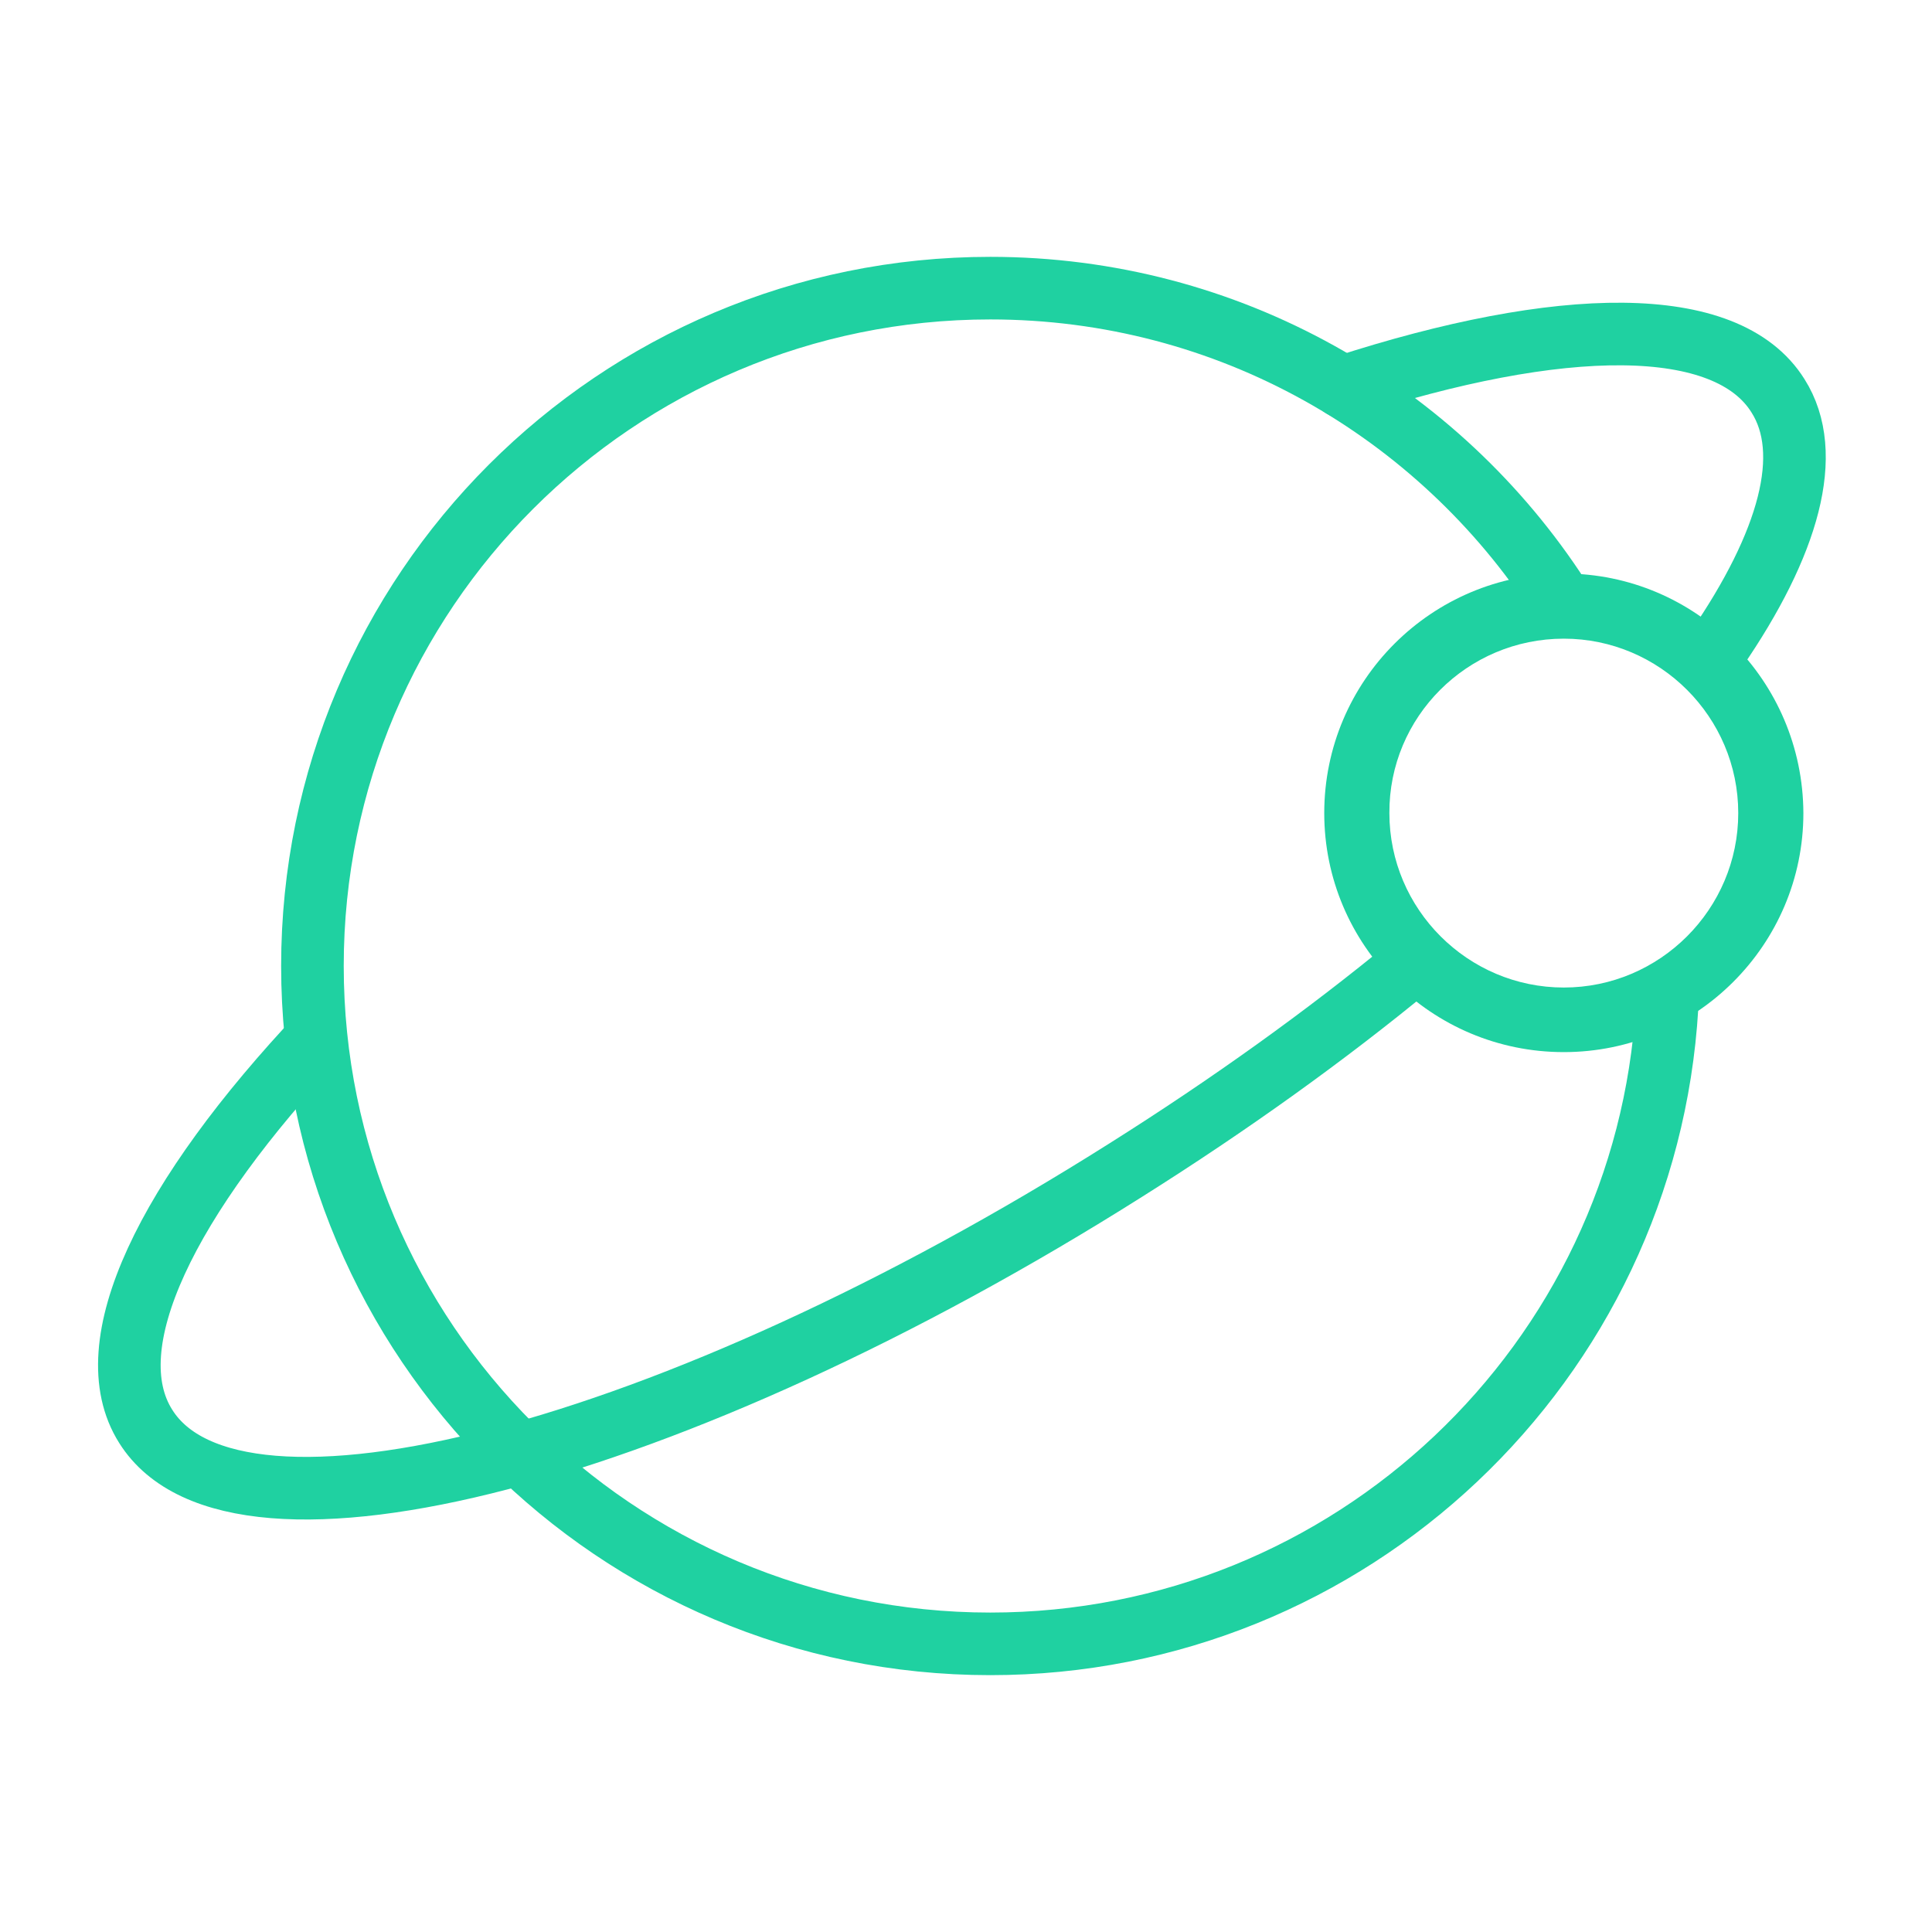
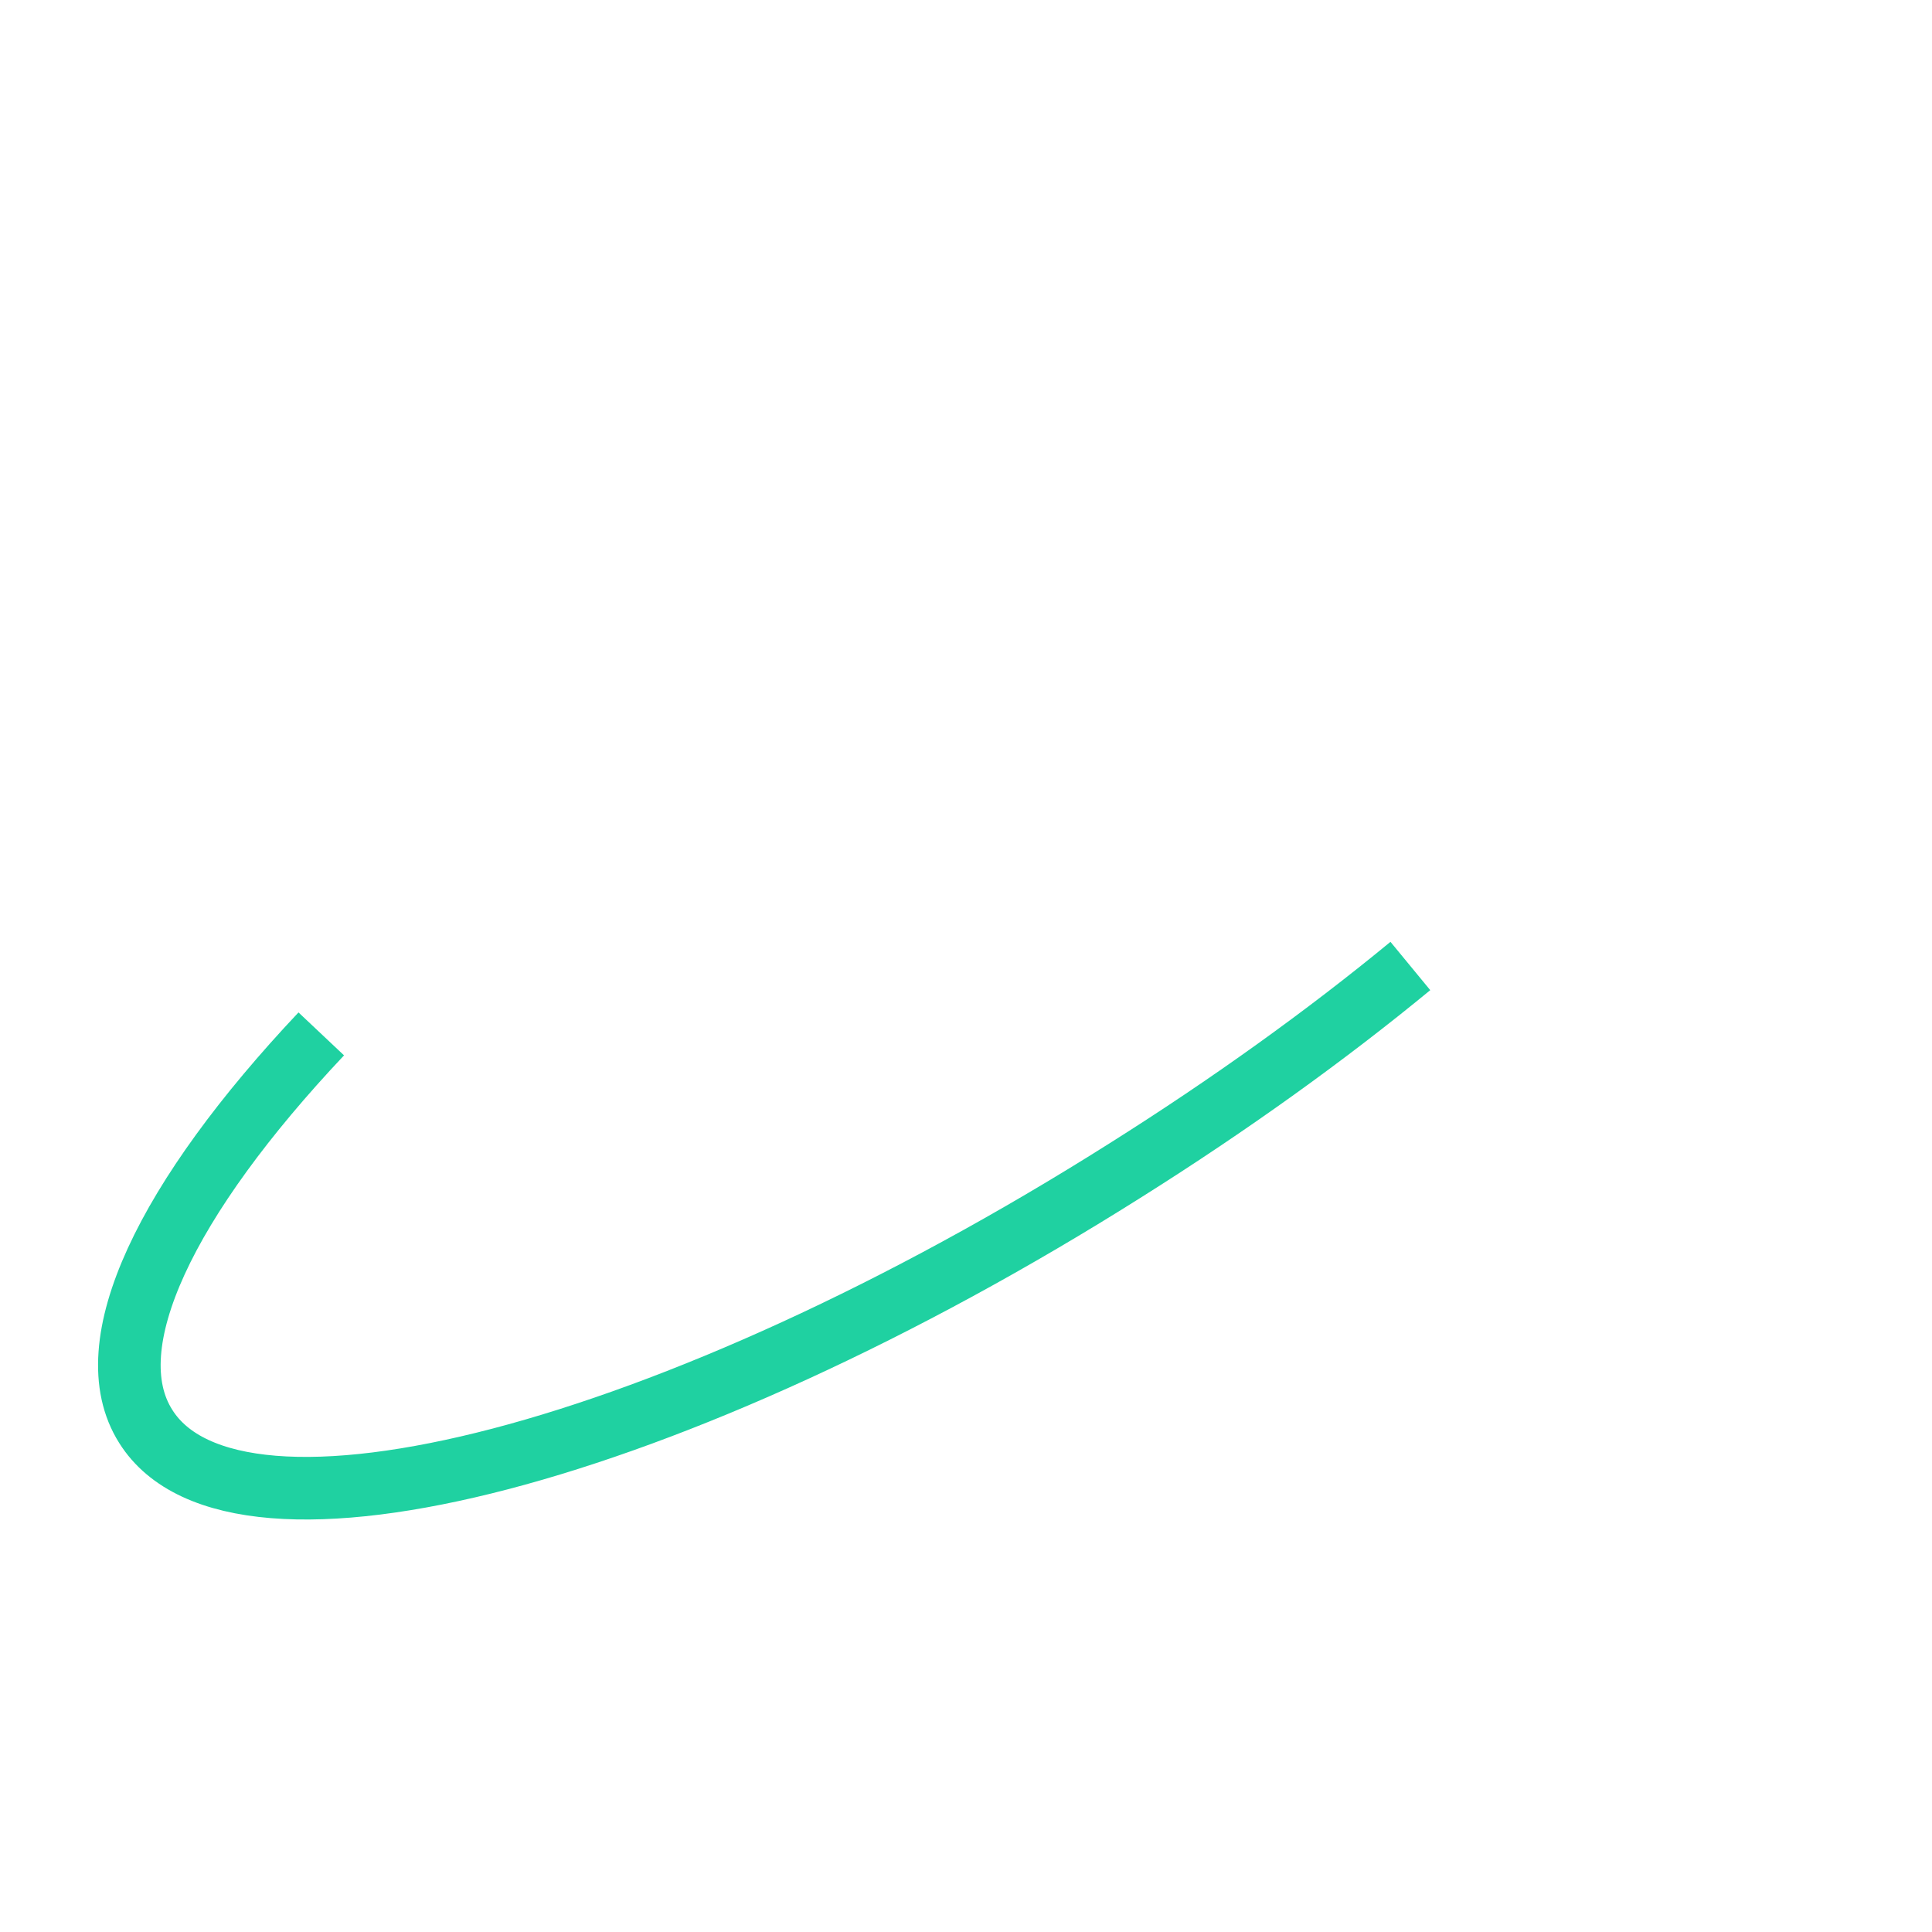
<svg xmlns="http://www.w3.org/2000/svg" version="1.1" id="Layer_1" x="0px" y="0px" viewBox="0 0 350 350" style="enable-background:new 0 0 350 350;" xml:space="preserve">
  <style type="text/css">
	.st0{fill:none;stroke:#1FD1A1;stroke-width:11.339;stroke-miterlimit:10;}
	.st1{fill:none;stroke:#1FD1A1;stroke-width:11.339;stroke-linecap:round;stroke-miterlimit:10;}
	.st2{fill:#1FD1A1;}
</style>
  <g>
-     <path class="st0" d="M302,182.4c-3.8,64.4-57.3,115.4-122.6,115.4c-67.8,0-122.8-55-122.8-122.8s55-122.8,122.8-122.8   c43.2,0,81.2,22.3,103.1,56.1" />
    <path class="st0" d="M255.5,175c-15.3,12.6-32.7,25.1-51.6,37c-81.7,51.6-161.2,72.4-177.5,46.4c-9.3-14.7,3.8-41.4,31.8-71.1" />
-     <path class="st1" d="M243.3,70.1c39.4-12.8,69.5-13.3,78.8,1.6c6.6,10.4,2,26.8-11.2,46" />
    <g>
-       <path class="st2" d="M283.3,115.7c17.4,0,31.6,14.2,31.6,31.6c0,17.4-14.2,31.6-31.6,31.6s-31.6-14.2-31.6-31.6    C251.6,129.9,265.8,115.7,283.3,115.7 M283.3,103.9c-23.9,0-43.4,19.4-43.4,43.4c0,23.9,19.4,43.3,43.4,43.3    c23.9,0,43.4-19.4,43.4-43.3C326.6,123.3,307.2,103.9,283.3,103.9L283.3,103.9z" />
-     </g>
+       </g>
  </g>
</svg>